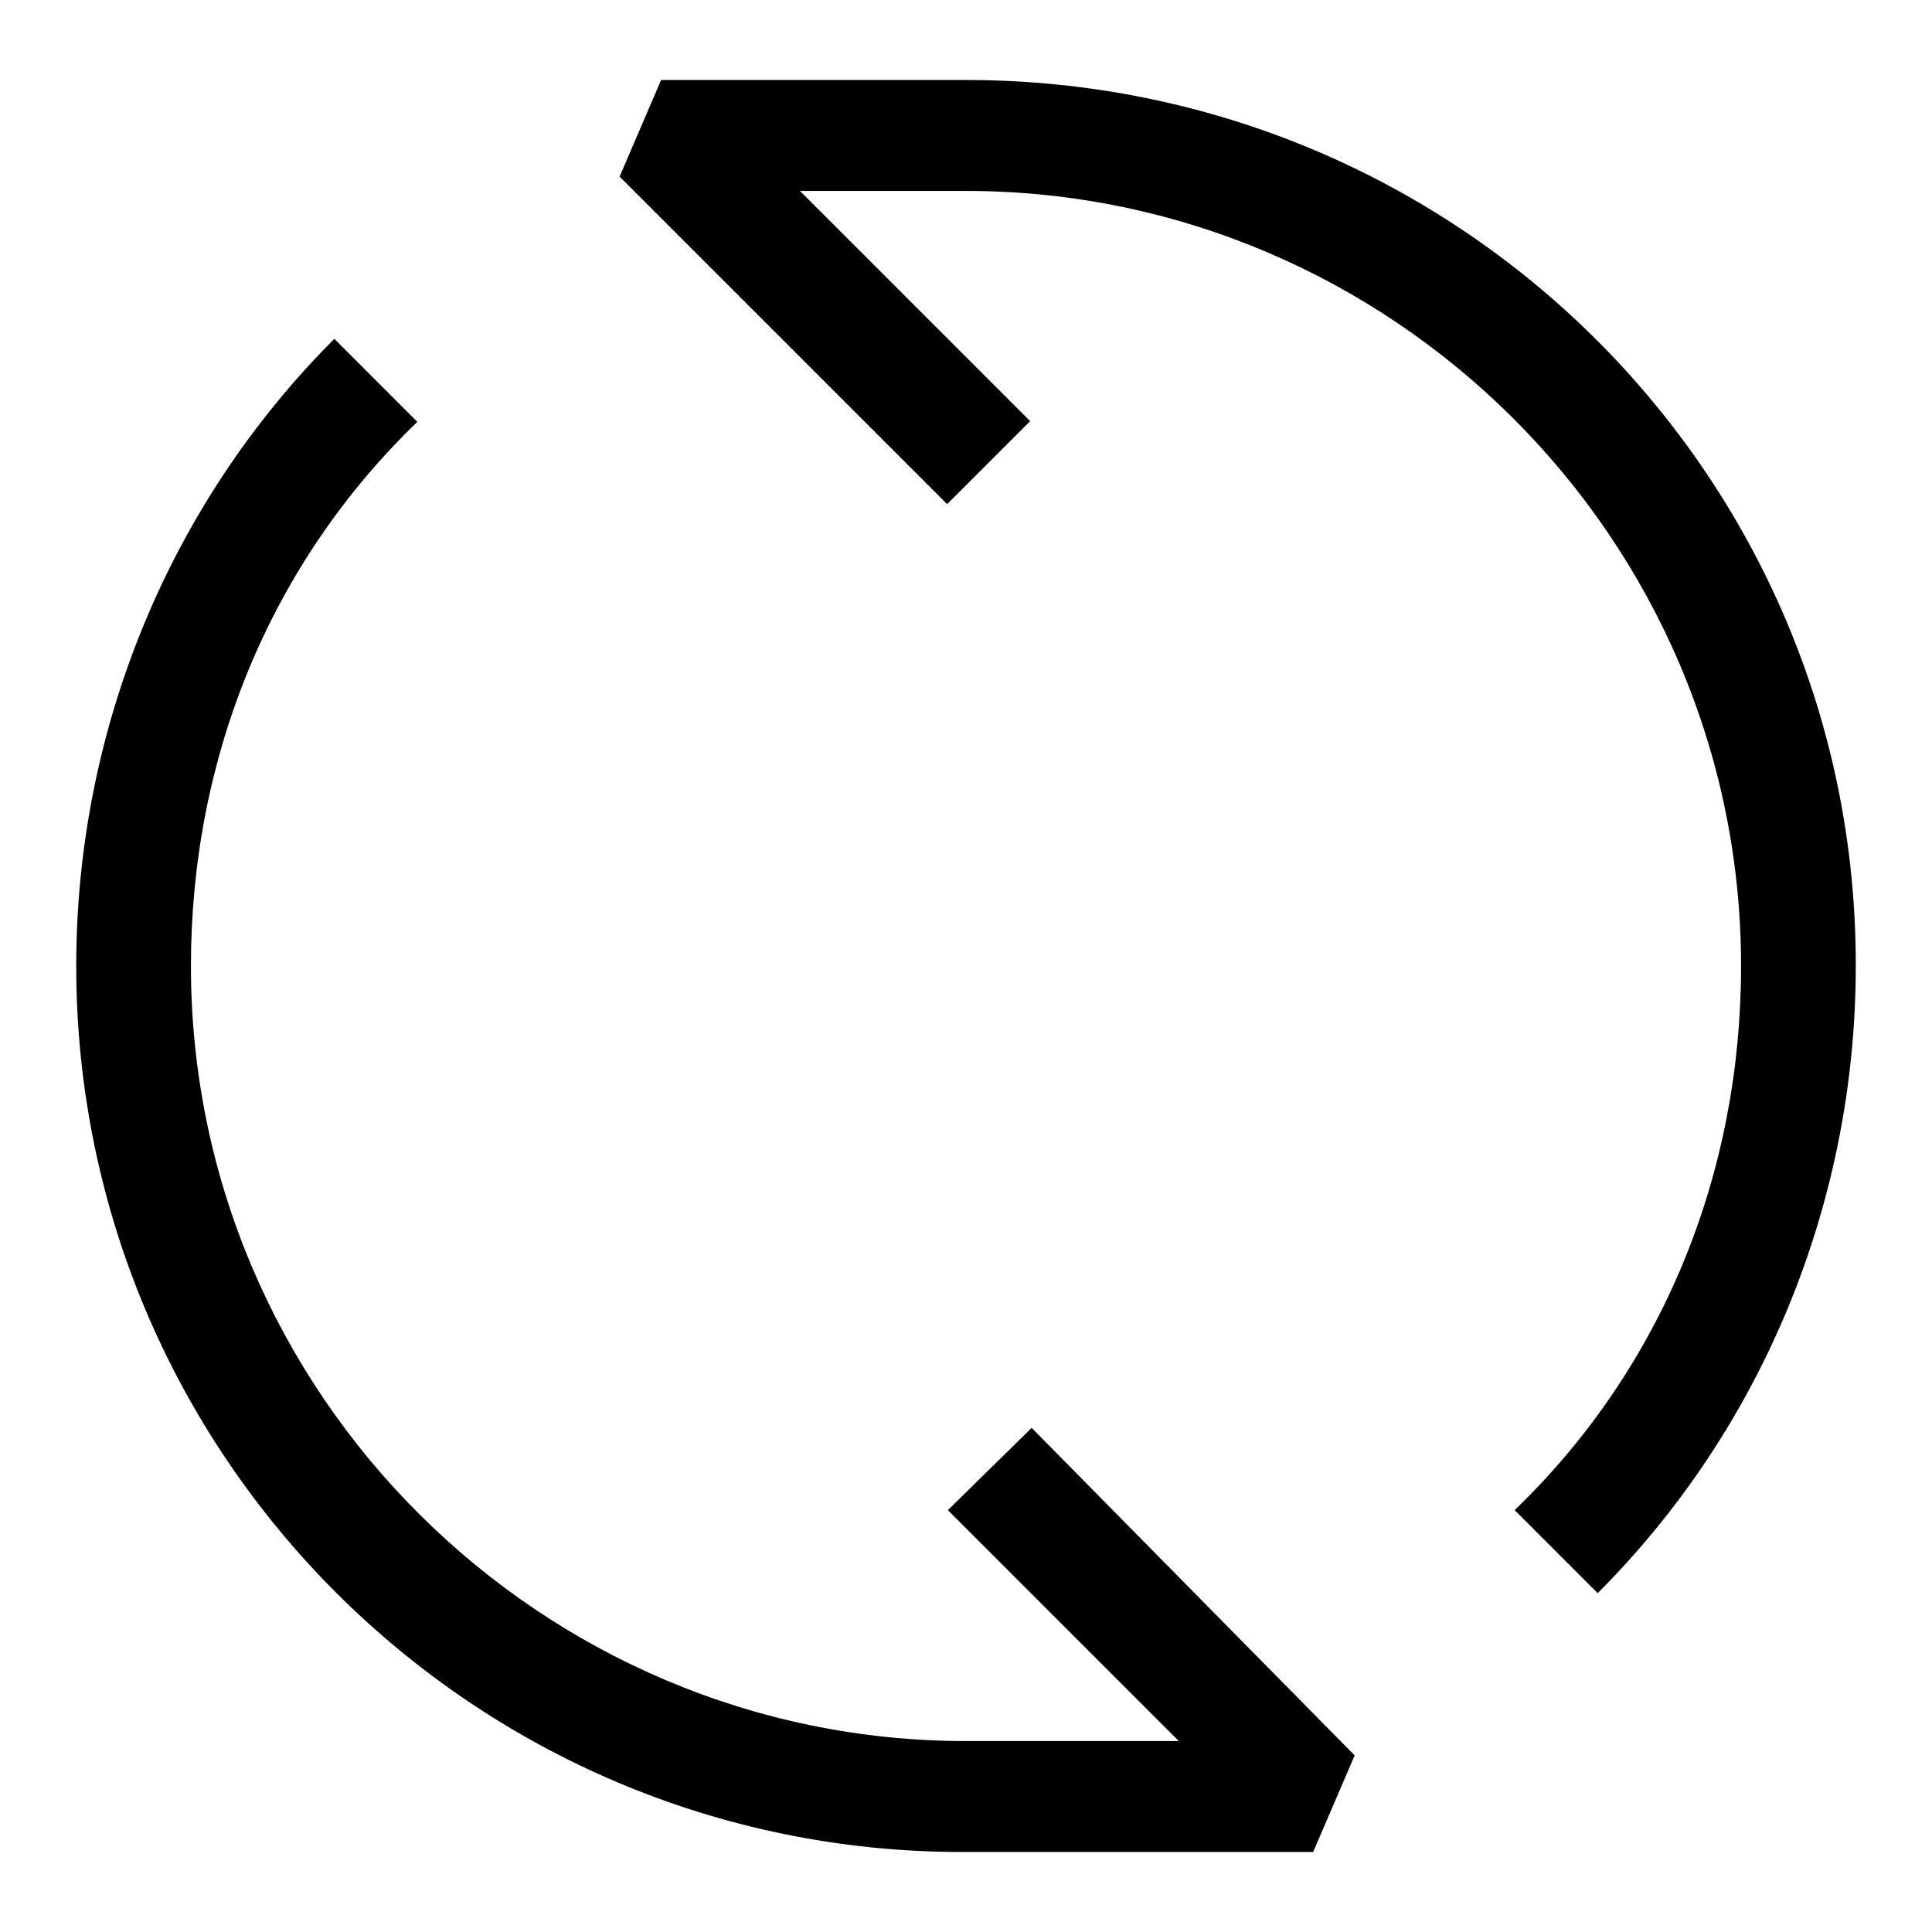
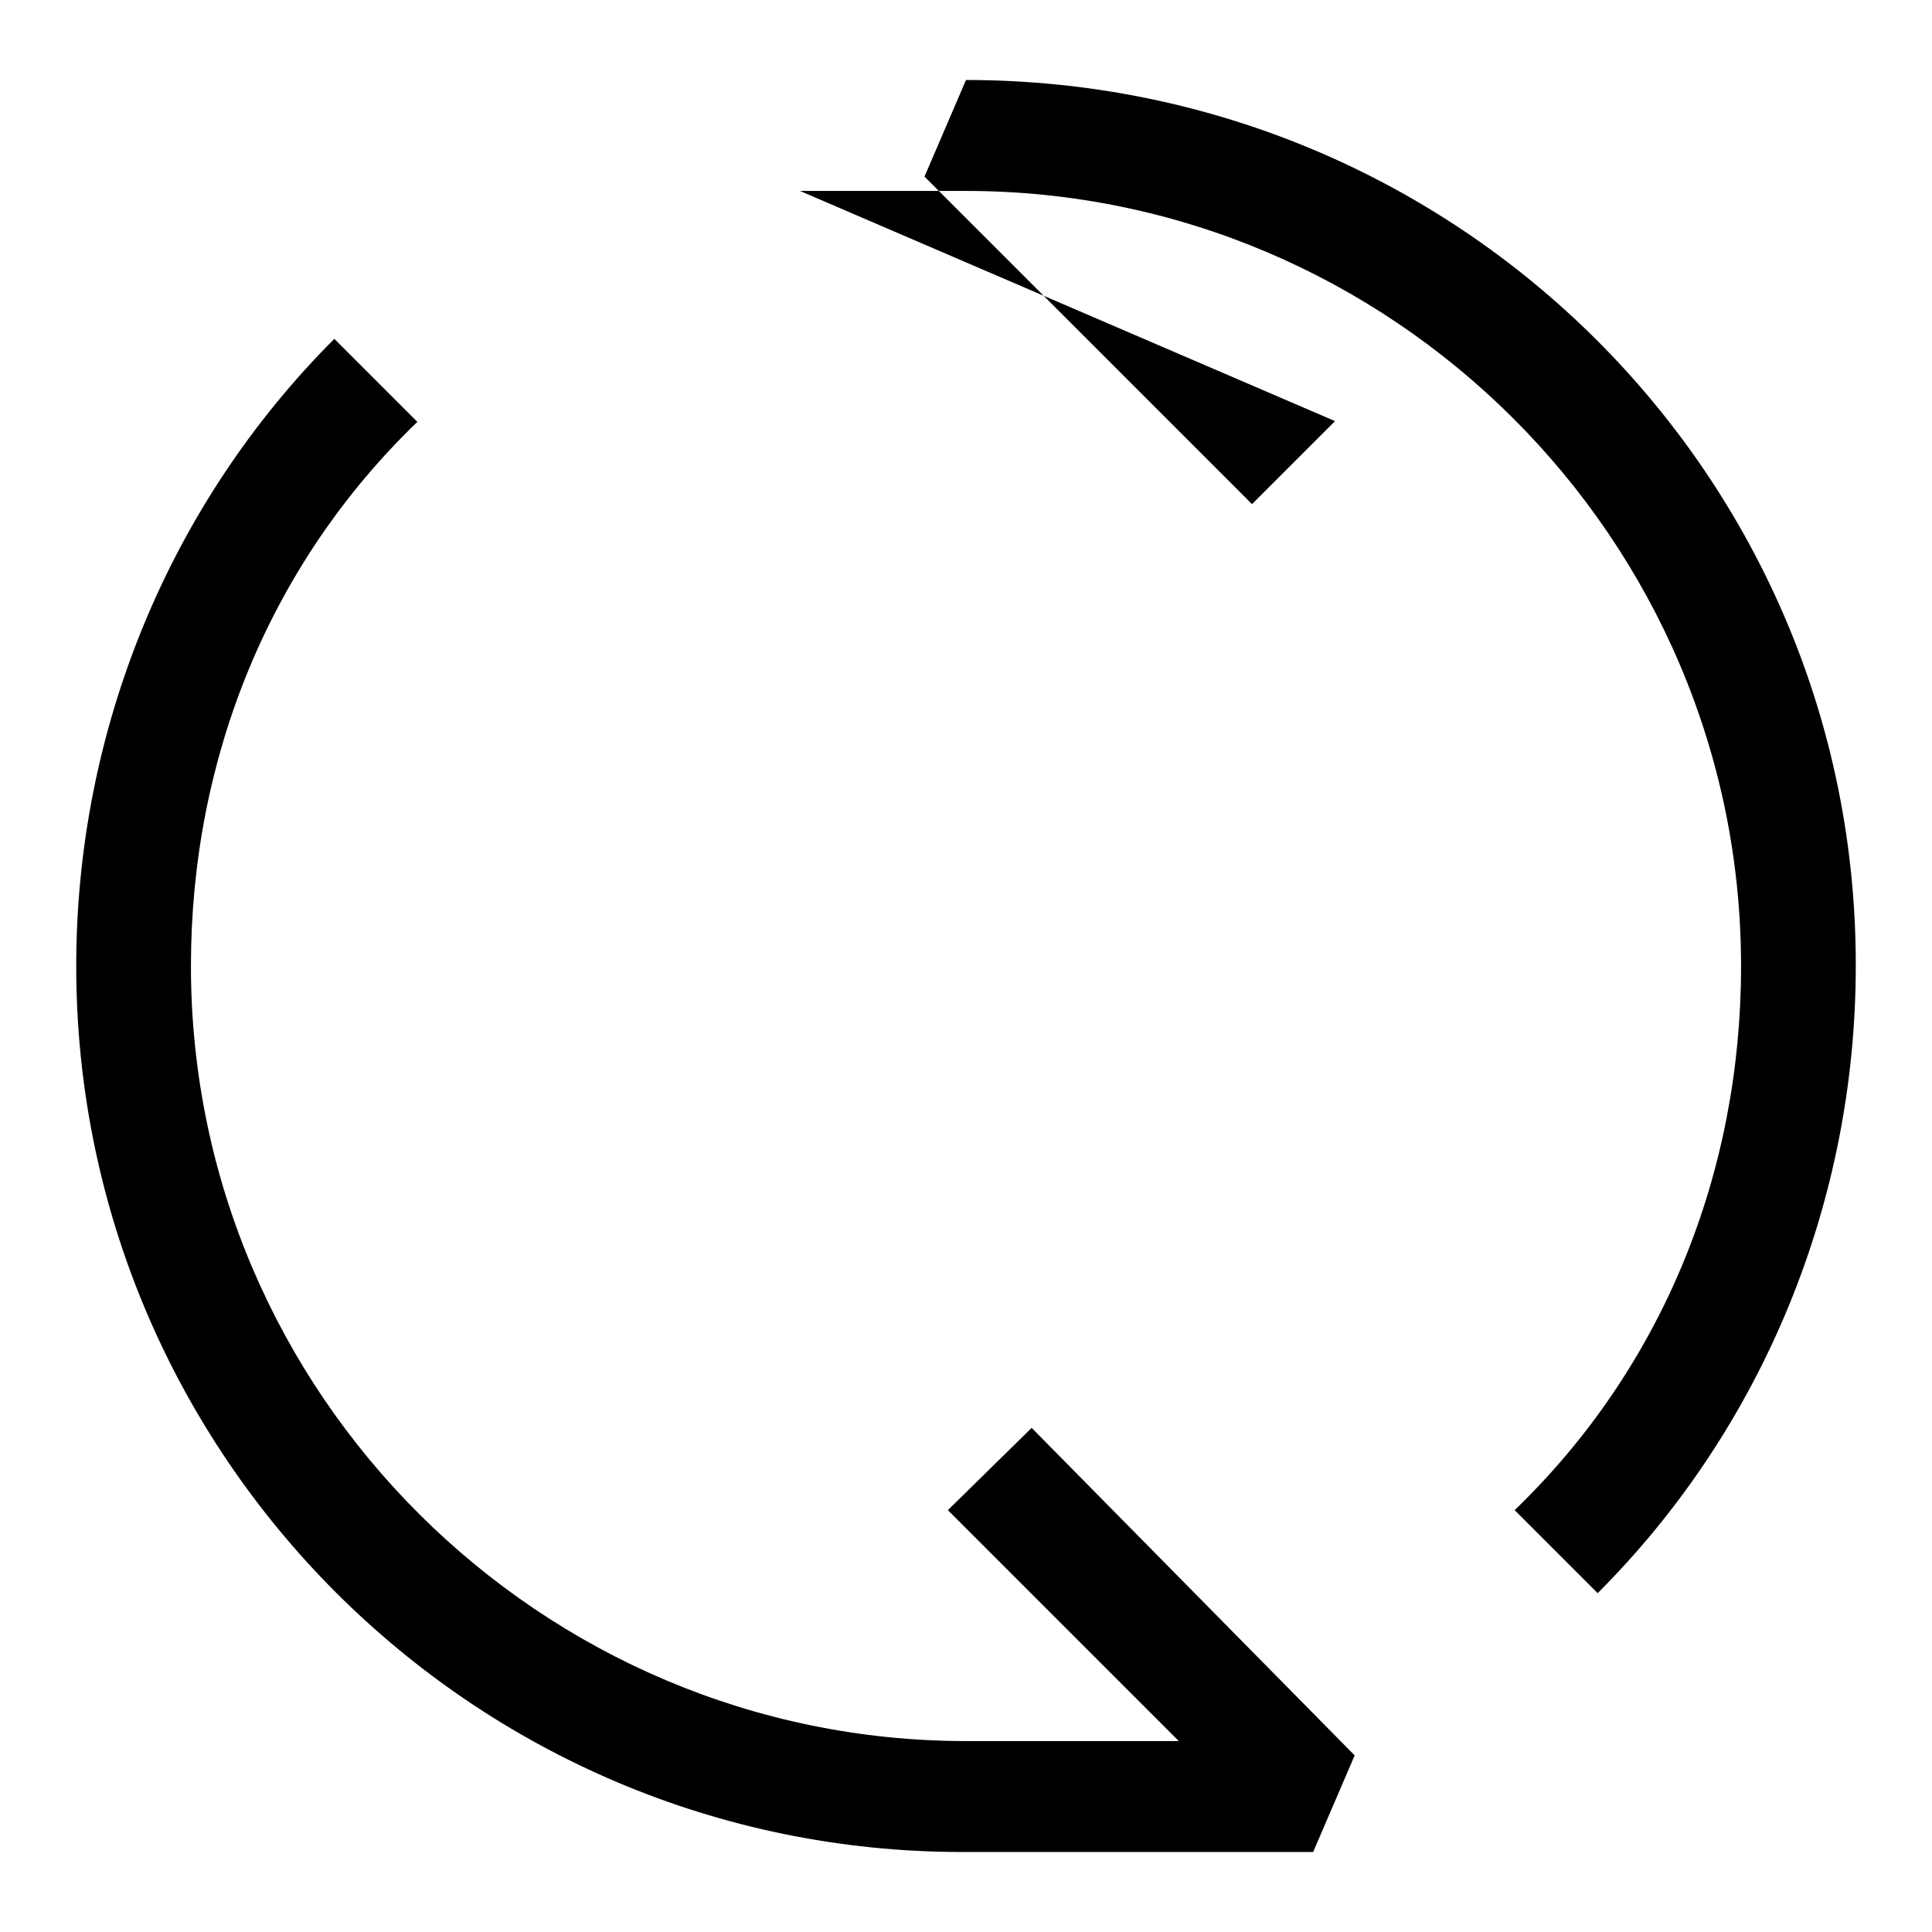
<svg xmlns="http://www.w3.org/2000/svg" version="1.1" x="0px" y="0px" viewBox="0 0 256 256" enable-background="new 0 0 256 256" xml:space="preserve">
  <g>
-     <path fill="#000000" d="M125.6,200.1l30.6,30.6H128c-56.2,0-102.7-45.9-102.7-102.7c0-27.5,10.4-53.2,30-72.1l-11-11 c-22,22-34.2,52-34.2,83.1c0,64.8,52.6,117.4,117.4,117.4h46.5l5.5-12.8l-42.8-43.4L125.6,200.1z M128,10.6H87.6l-5.5,12.8 l43.4,43.4l11-11L106,25.3h22c56.2,0,102.7,45.9,102.7,102.7c0,27.5-10.4,53.2-30,72.1l11,11c22-22,34.2-52,34.2-83.1 C246,63.2,193.4,10.6,128,10.6L128,10.6z" />
+     <path fill="#000000" d="M125.6,200.1l30.6,30.6H128c-56.2,0-102.7-45.9-102.7-102.7c0-27.5,10.4-53.2,30-72.1l-11-11 c-22,22-34.2,52-34.2,83.1c0,64.8,52.6,117.4,117.4,117.4h46.5l5.5-12.8l-42.8-43.4L125.6,200.1z M128,10.6l-5.5,12.8 l43.4,43.4l11-11L106,25.3h22c56.2,0,102.7,45.9,102.7,102.7c0,27.5-10.4,53.2-30,72.1l11,11c22-22,34.2-52,34.2-83.1 C246,63.2,193.4,10.6,128,10.6L128,10.6z" />
  </g>
</svg>